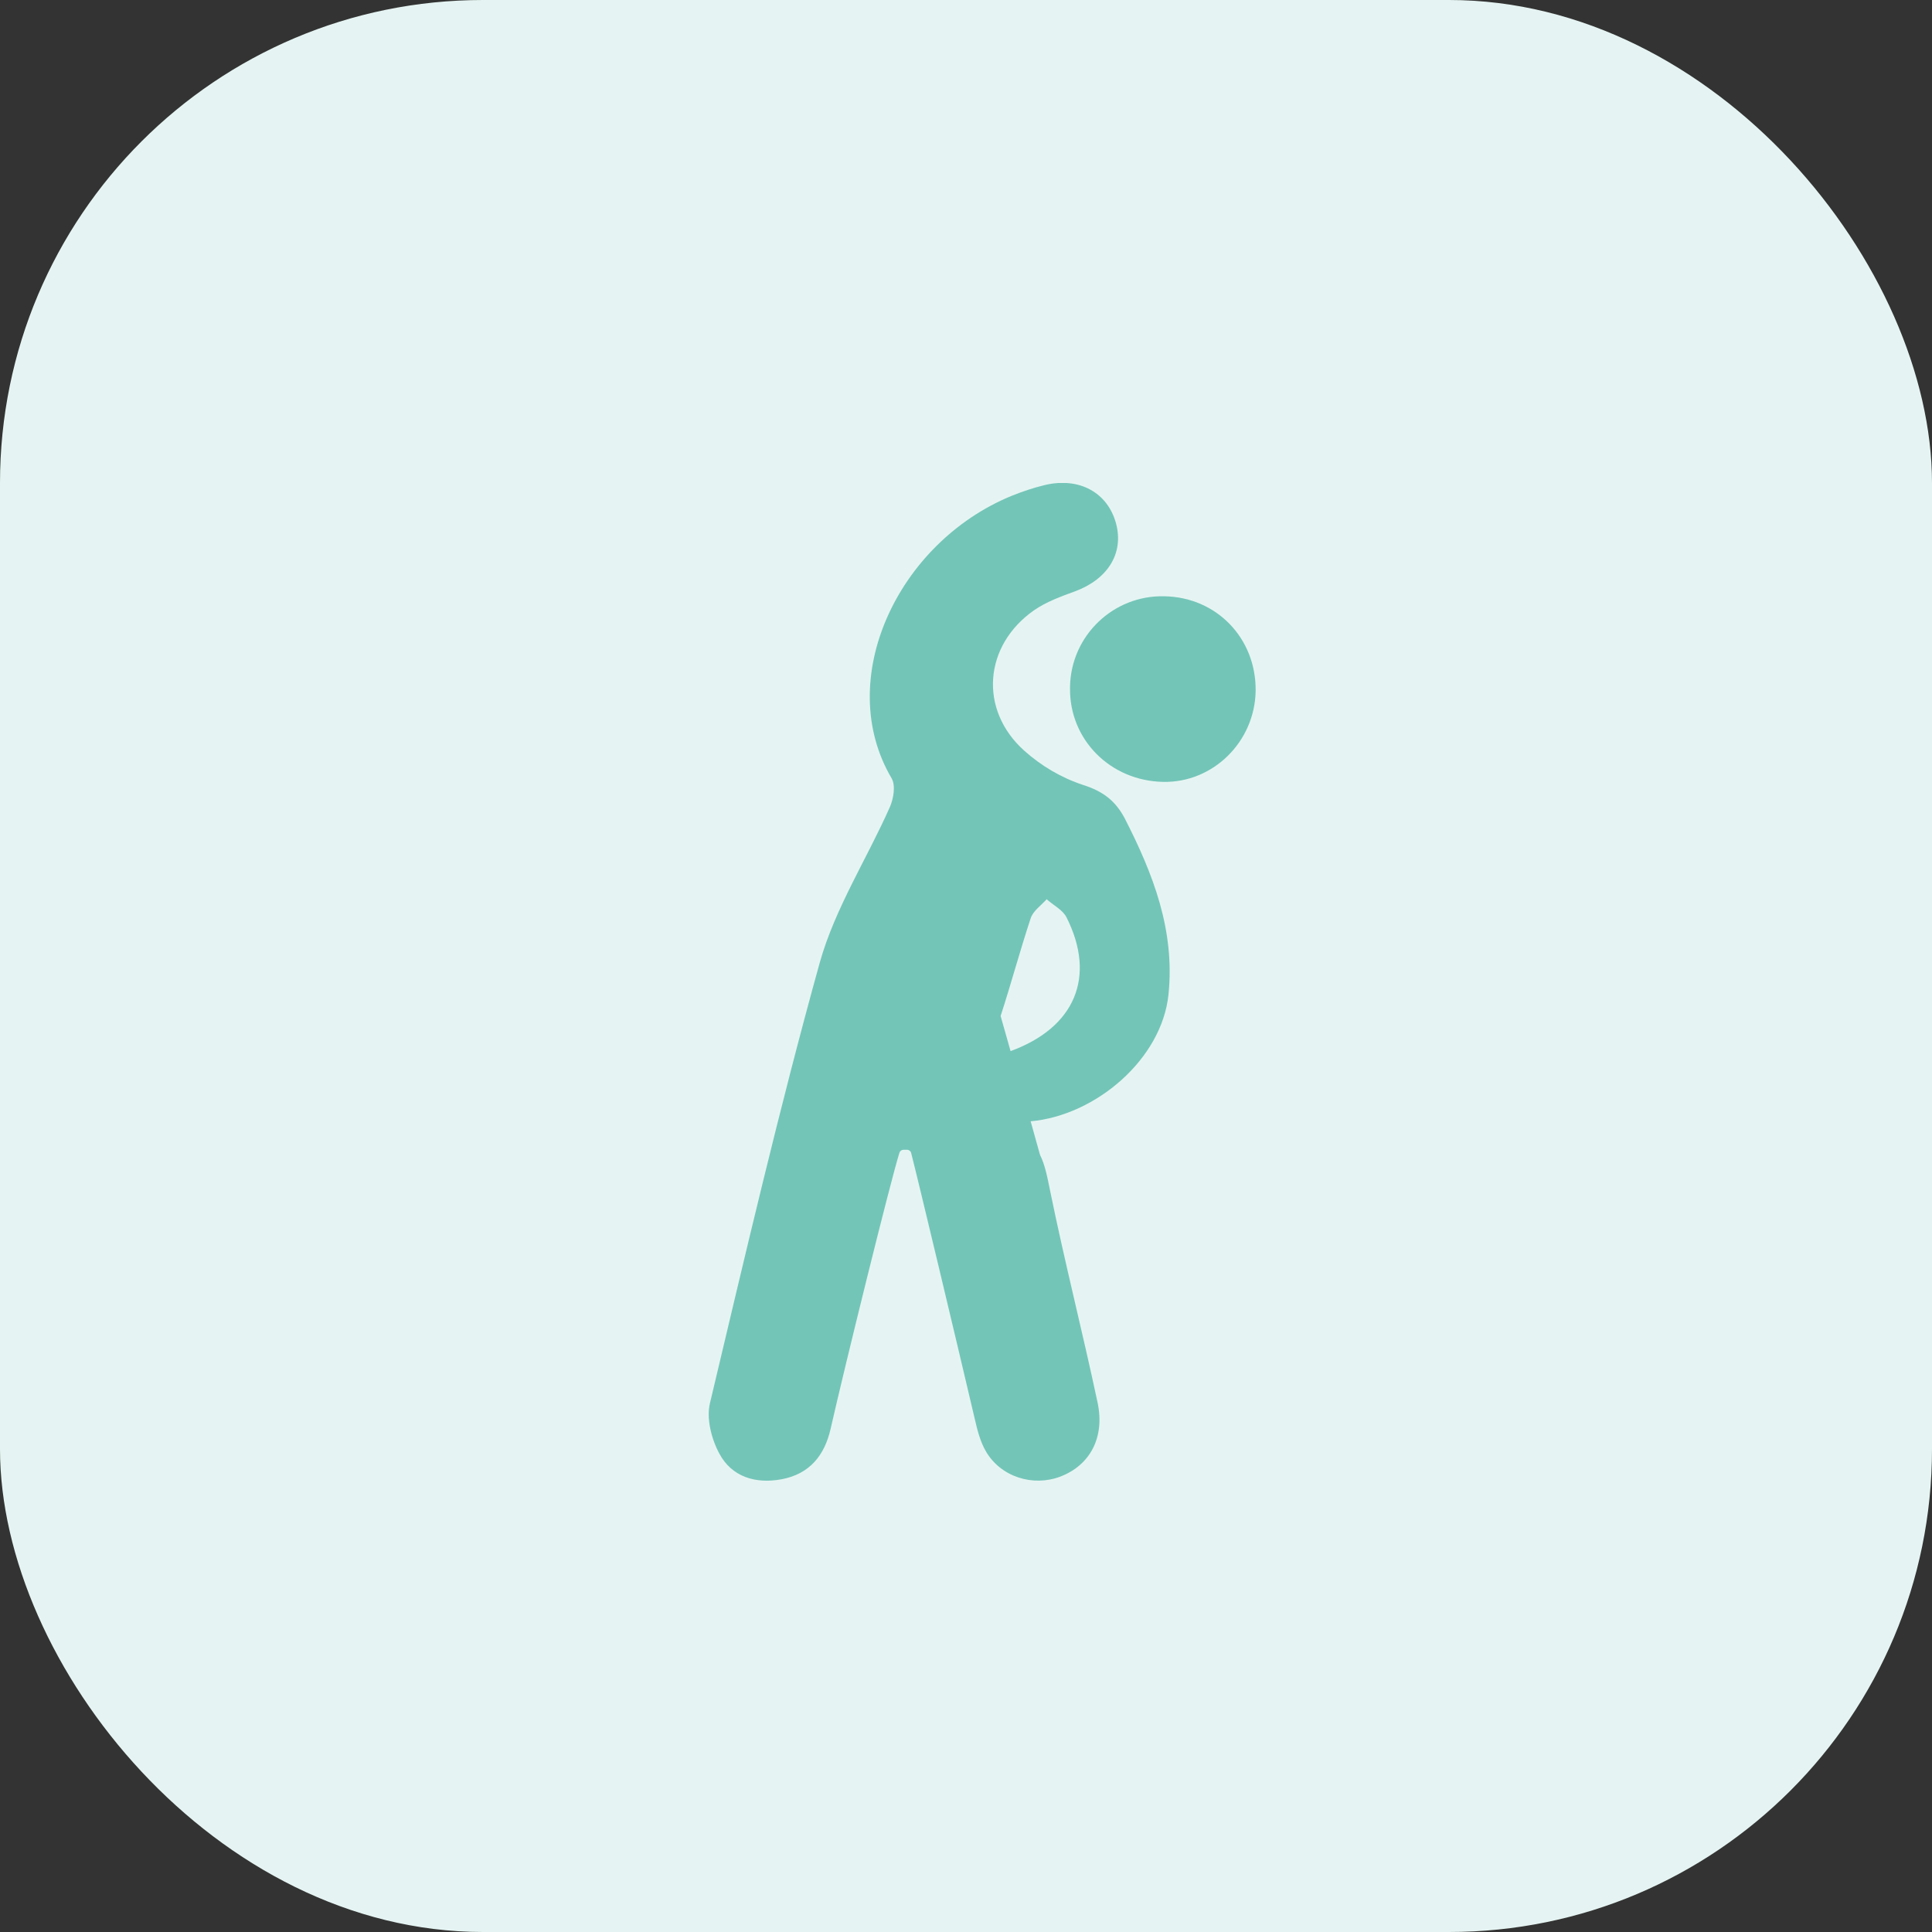
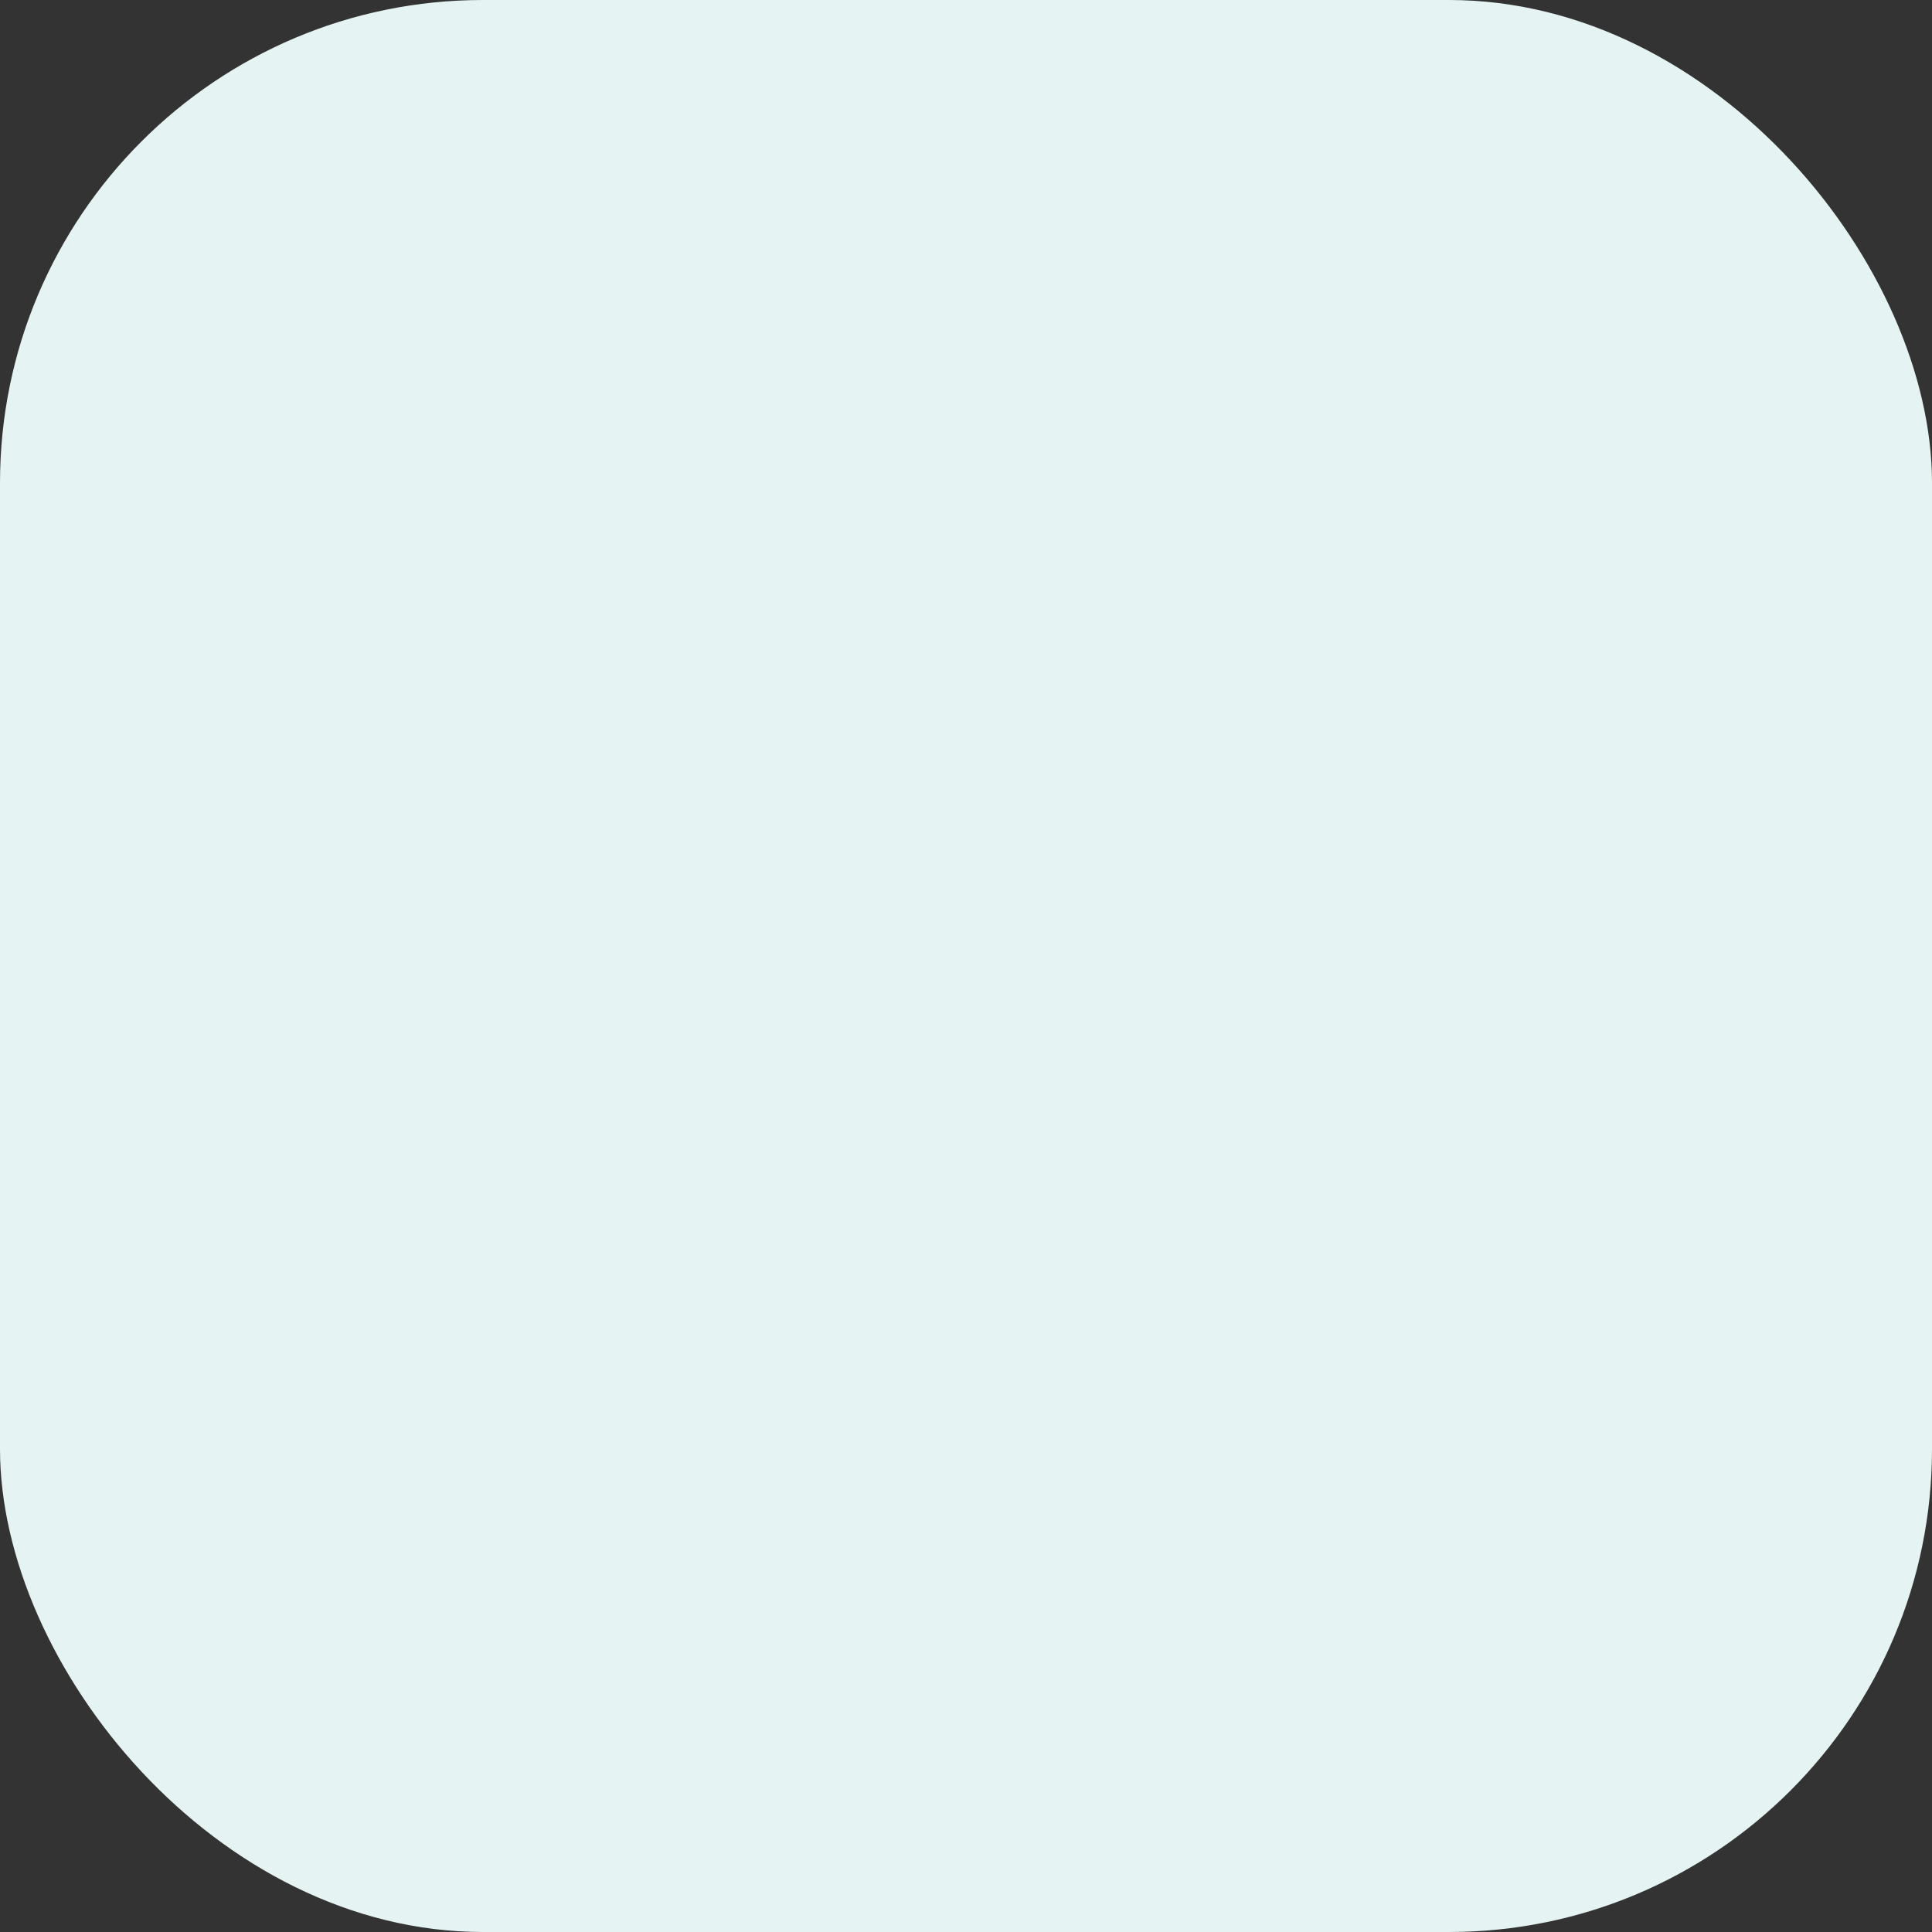
<svg xmlns="http://www.w3.org/2000/svg" width="60" height="60" viewBox="0 0 60 60" fill="none">
  <rect x="0" y="0" width="60" height="60" fill="#333333" stroke="none" />
  <rect width="60" height="60" rx="15" fill="#E5F4F2" />
  <g clip-path="url(#clip0_12_238)">
-     <path d="M33.642 24.379C32.958 24.155 32.335 23.785 31.802 23.307C30.391 22.035 30.555 20.044 32.111 18.954C32.486 18.693 32.946 18.524 33.382 18.366C34.399 17.991 34.908 17.186 34.66 16.259C34.399 15.291 33.509 14.806 32.438 15.066C32.086 15.151 31.747 15.266 31.414 15.4C27.866 16.859 25.886 21.115 27.691 24.173C27.818 24.391 27.751 24.802 27.636 25.063C26.922 26.673 25.935 28.205 25.462 29.882C24.203 34.411 23.137 39.001 22.048 43.578C21.933 44.056 22.096 44.692 22.338 45.14C22.726 45.867 23.464 46.091 24.276 45.939C25.142 45.776 25.608 45.201 25.796 44.371C26.244 42.397 27.654 36.682 27.933 35.798C27.951 35.743 27.999 35.707 28.06 35.707H28.169C28.23 35.707 28.284 35.749 28.296 35.804C28.502 36.597 29.707 41.653 30.27 44.056C30.349 44.401 30.439 44.765 30.615 45.068C31.075 45.867 32.08 46.182 32.934 45.855C33.848 45.504 34.321 44.644 34.084 43.548C33.618 41.356 33.061 39.182 32.613 36.984C32.528 36.567 32.456 36.179 32.298 35.864L32.008 34.823C34.036 34.641 36.082 32.886 36.288 30.887C36.494 28.889 35.81 27.134 34.926 25.408C34.641 24.875 34.266 24.578 33.642 24.379ZM31.384 32.643L31.075 31.553C31.402 30.548 31.675 29.525 32.008 28.52C32.08 28.29 32.335 28.12 32.504 27.927C32.716 28.114 33.007 28.26 33.122 28.49C34.054 30.343 33.376 31.917 31.384 32.643Z" fill="#73C5B8" />
-     <path d="M36.155 18.518C34.575 18.481 33.261 19.741 33.231 21.321V21.375C33.212 22.974 34.484 24.251 36.125 24.282C37.675 24.312 38.971 23.034 38.995 21.454C39.013 19.819 37.778 18.542 36.155 18.518Z" fill="#73C5B8" />
-   </g>
+     </g>
  <defs>
    <clipPath id="clip0_12_238">
      <rect width="31" height="31" fill="white" transform="translate(15 15)" />
    </clipPath>
  </defs>
</svg>